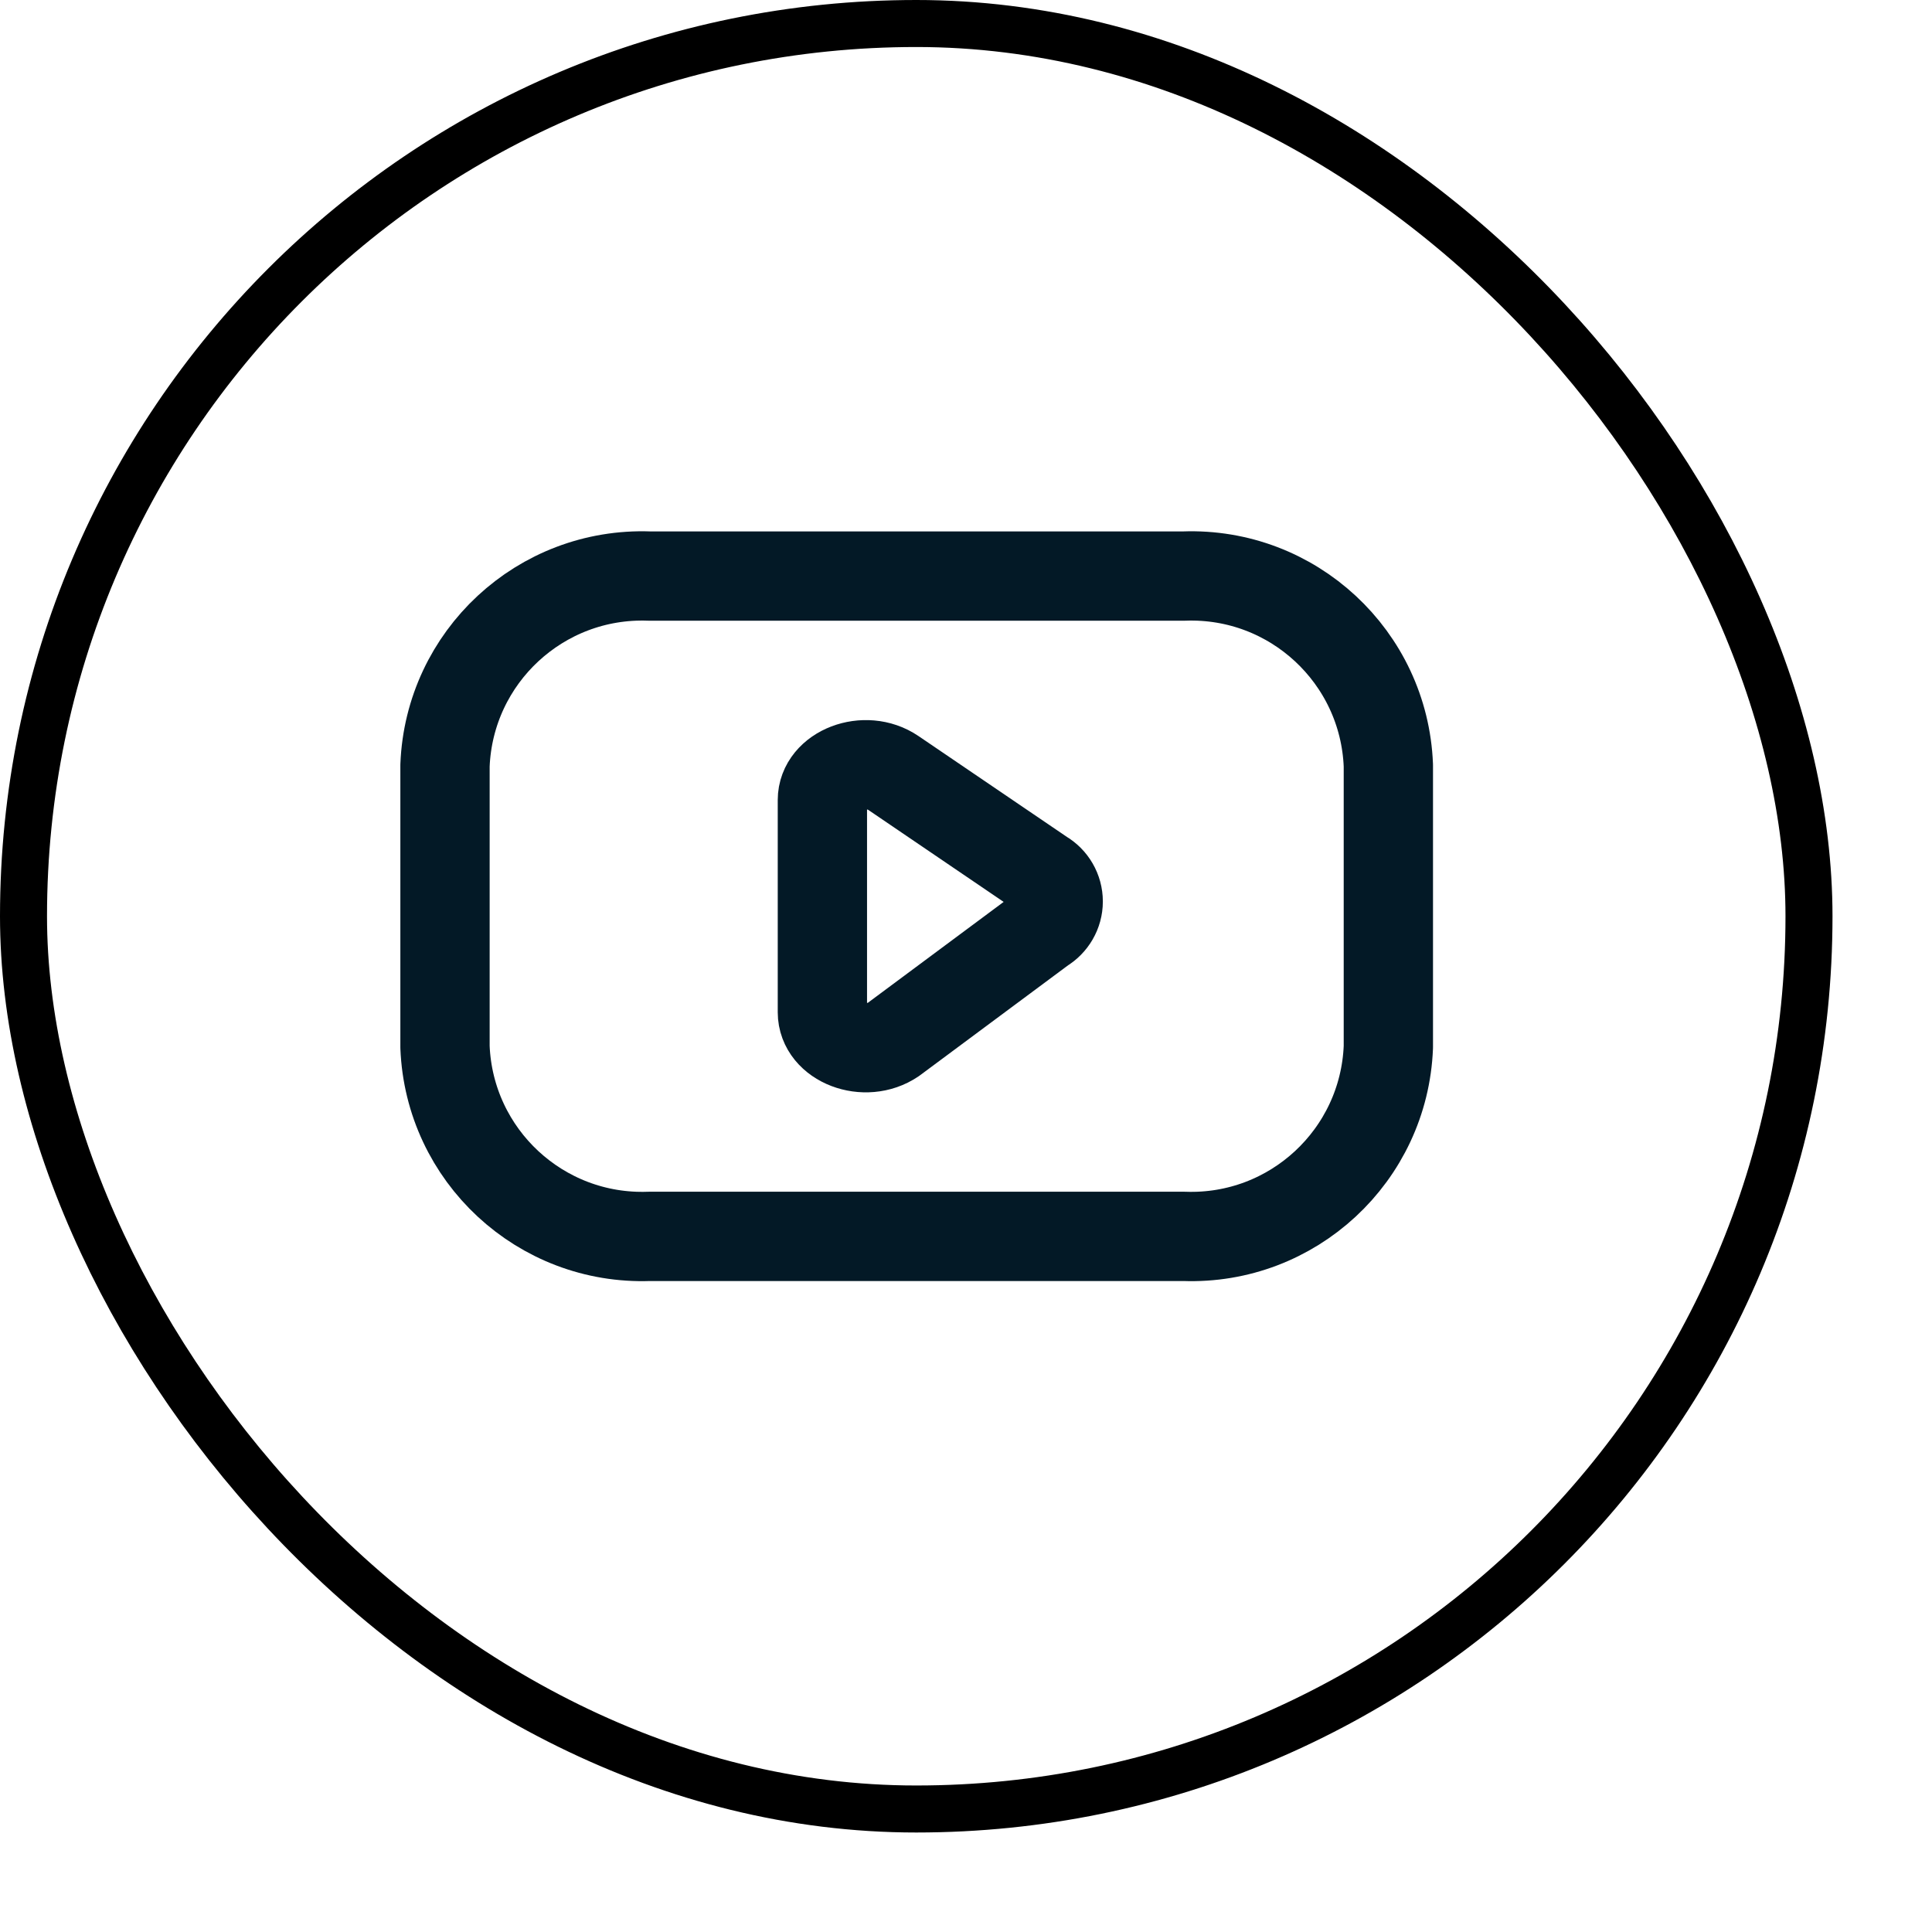
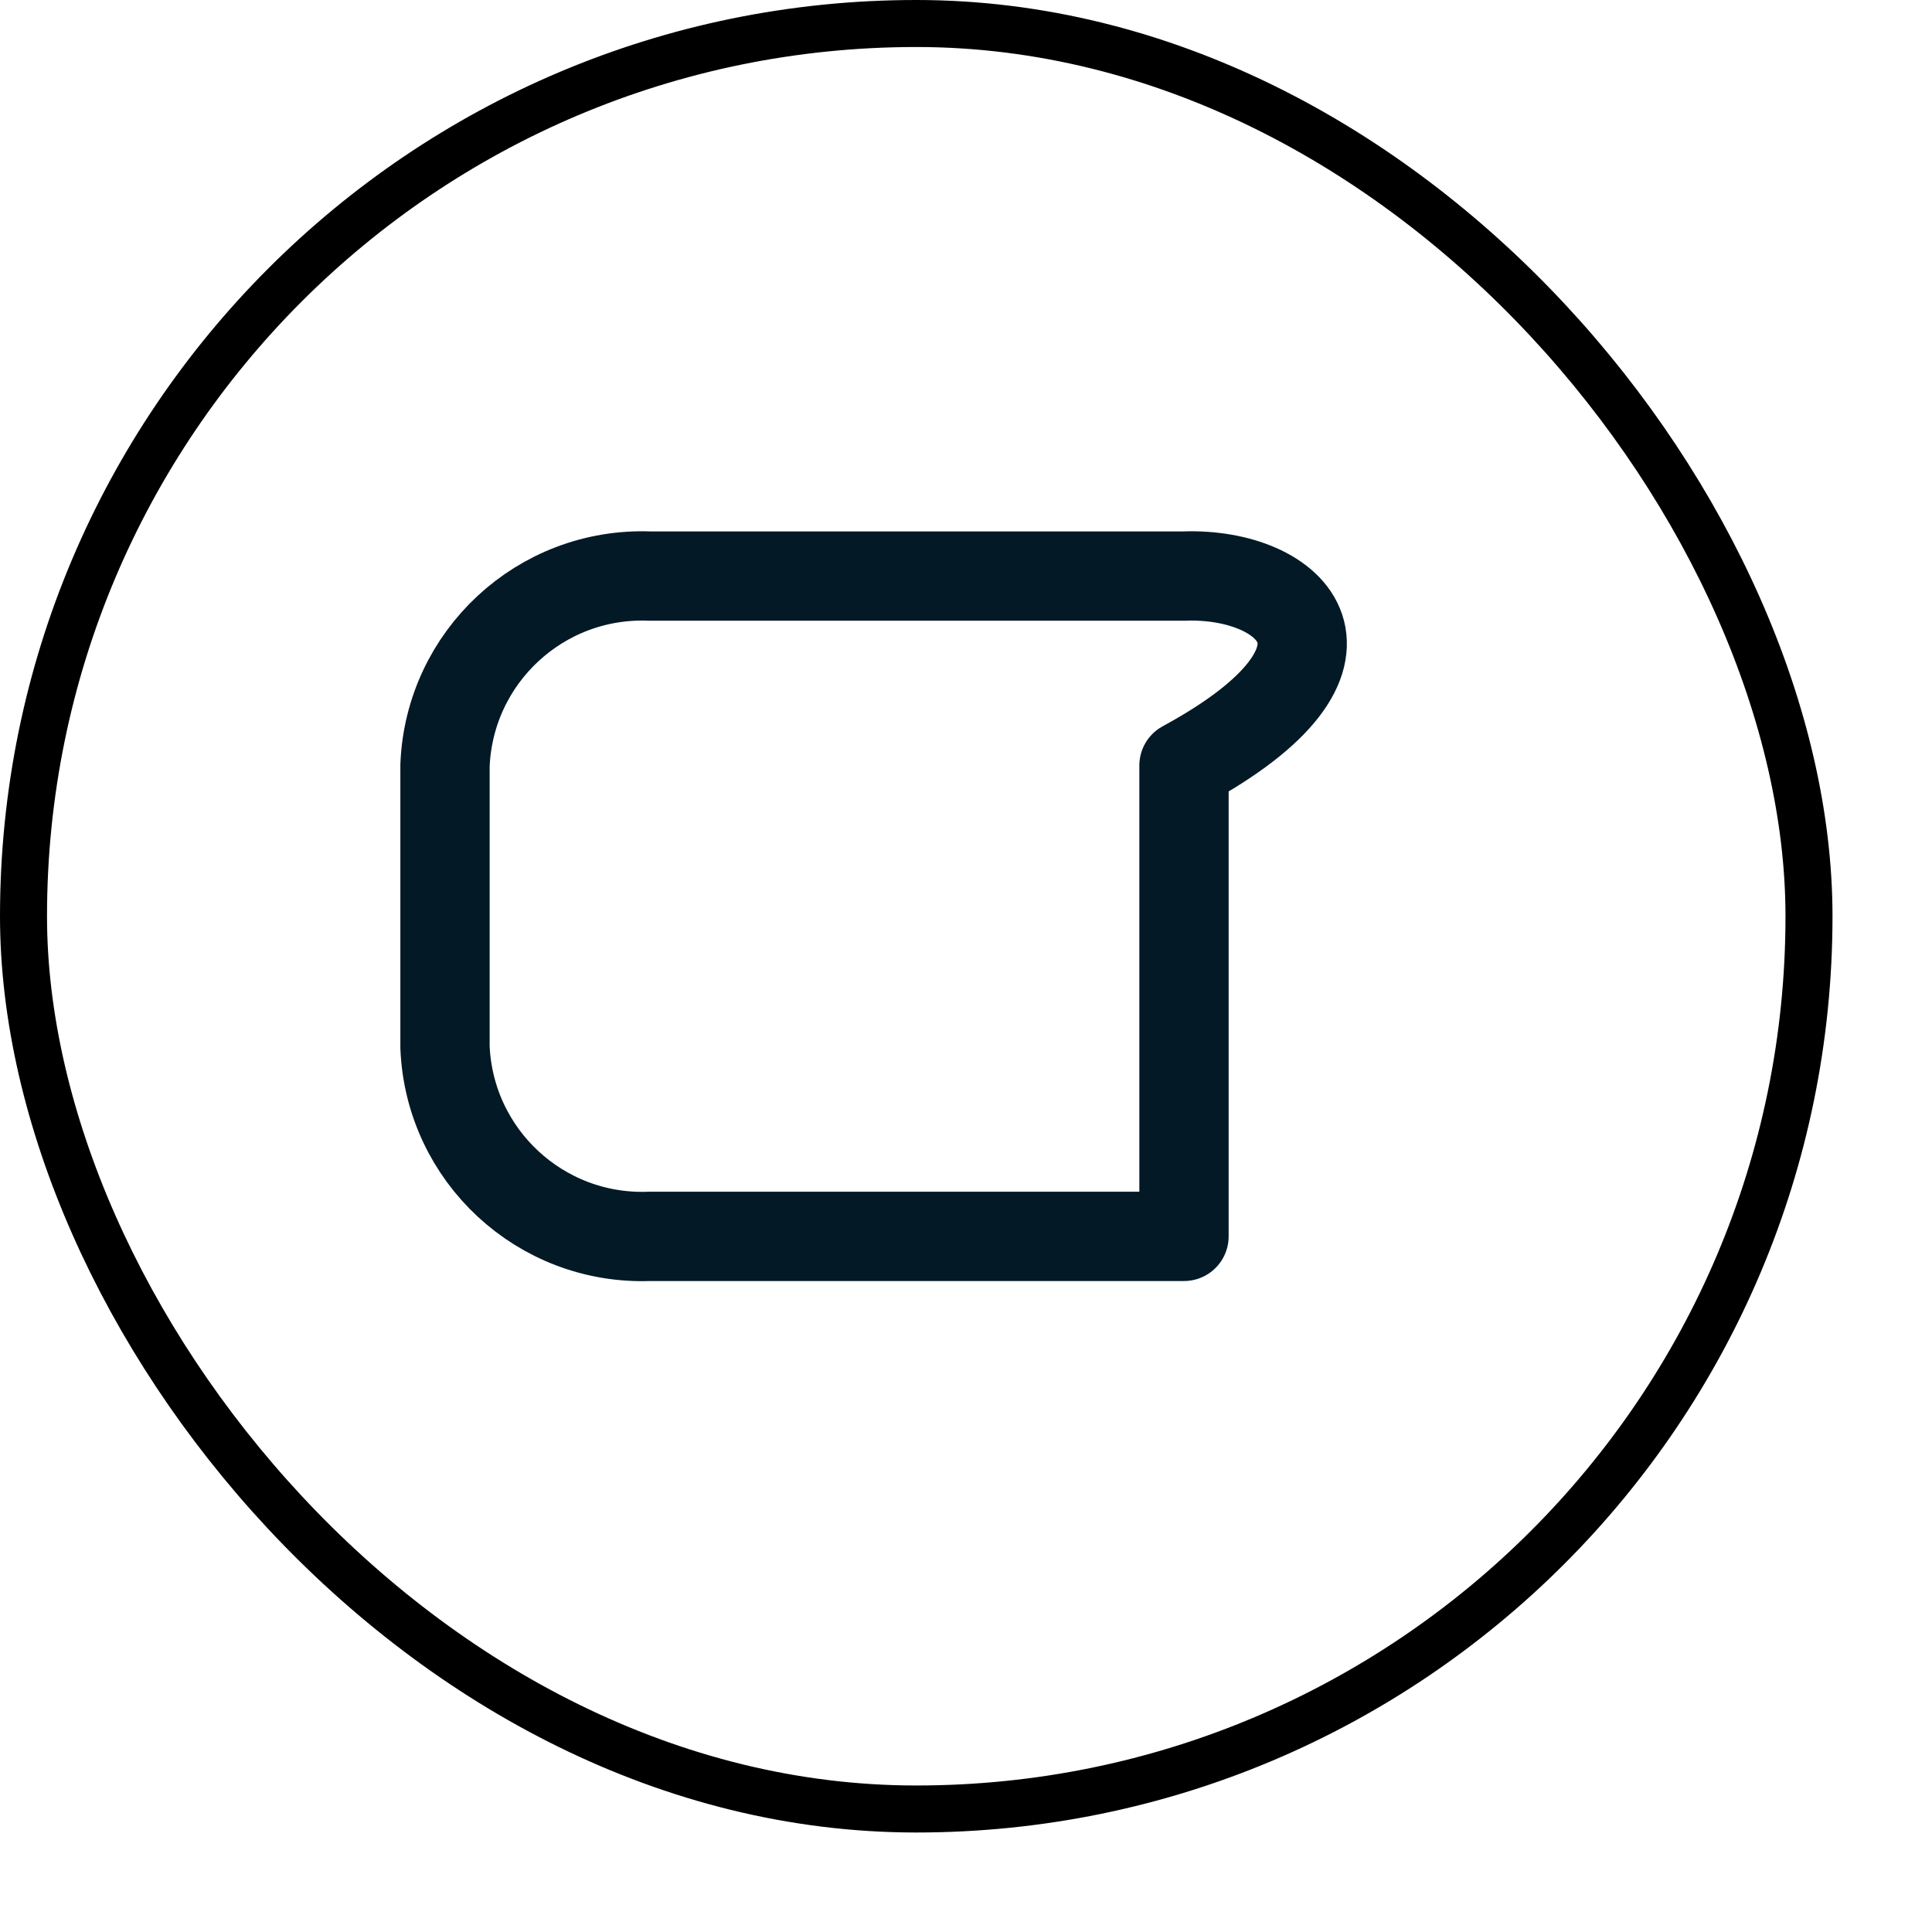
<svg xmlns="http://www.w3.org/2000/svg" width="18" height="18" viewBox="0 0 18 18" fill="none">
  <rect x="0.219" y="0.219" width="16.635" height="16.635" rx="8.318" stroke="black" stroke-width="0.438" />
-   <path fill-rule="evenodd" clip-rule="evenodd" d="M11.031 11.519C12.044 11.556 12.895 10.766 12.935 9.754V7.132C12.895 6.12 12.044 5.33 11.031 5.367H6.05C5.037 5.33 4.186 6.12 4.146 7.132V9.754C4.186 10.766 5.037 11.556 6.05 11.519H11.031Z" stroke="#031926" stroke-width="0.832" stroke-linecap="round" stroke-linejoin="round" />
-   <path fill-rule="evenodd" clip-rule="evenodd" d="M8.324 7.202L9.713 8.146C9.803 8.198 9.859 8.294 9.859 8.399C9.859 8.503 9.803 8.599 9.713 8.652L8.324 9.684C8.061 9.863 7.662 9.711 7.662 9.431V7.454C7.662 7.176 8.061 7.023 8.324 7.202Z" stroke="#031926" stroke-width="0.832" stroke-linecap="round" stroke-linejoin="round" />
+   <path fill-rule="evenodd" clip-rule="evenodd" d="M11.031 11.519V7.132C12.895 6.12 12.044 5.33 11.031 5.367H6.05C5.037 5.33 4.186 6.12 4.146 7.132V9.754C4.186 10.766 5.037 11.556 6.05 11.519H11.031Z" stroke="#031926" stroke-width="0.832" stroke-linecap="round" stroke-linejoin="round" />
</svg>